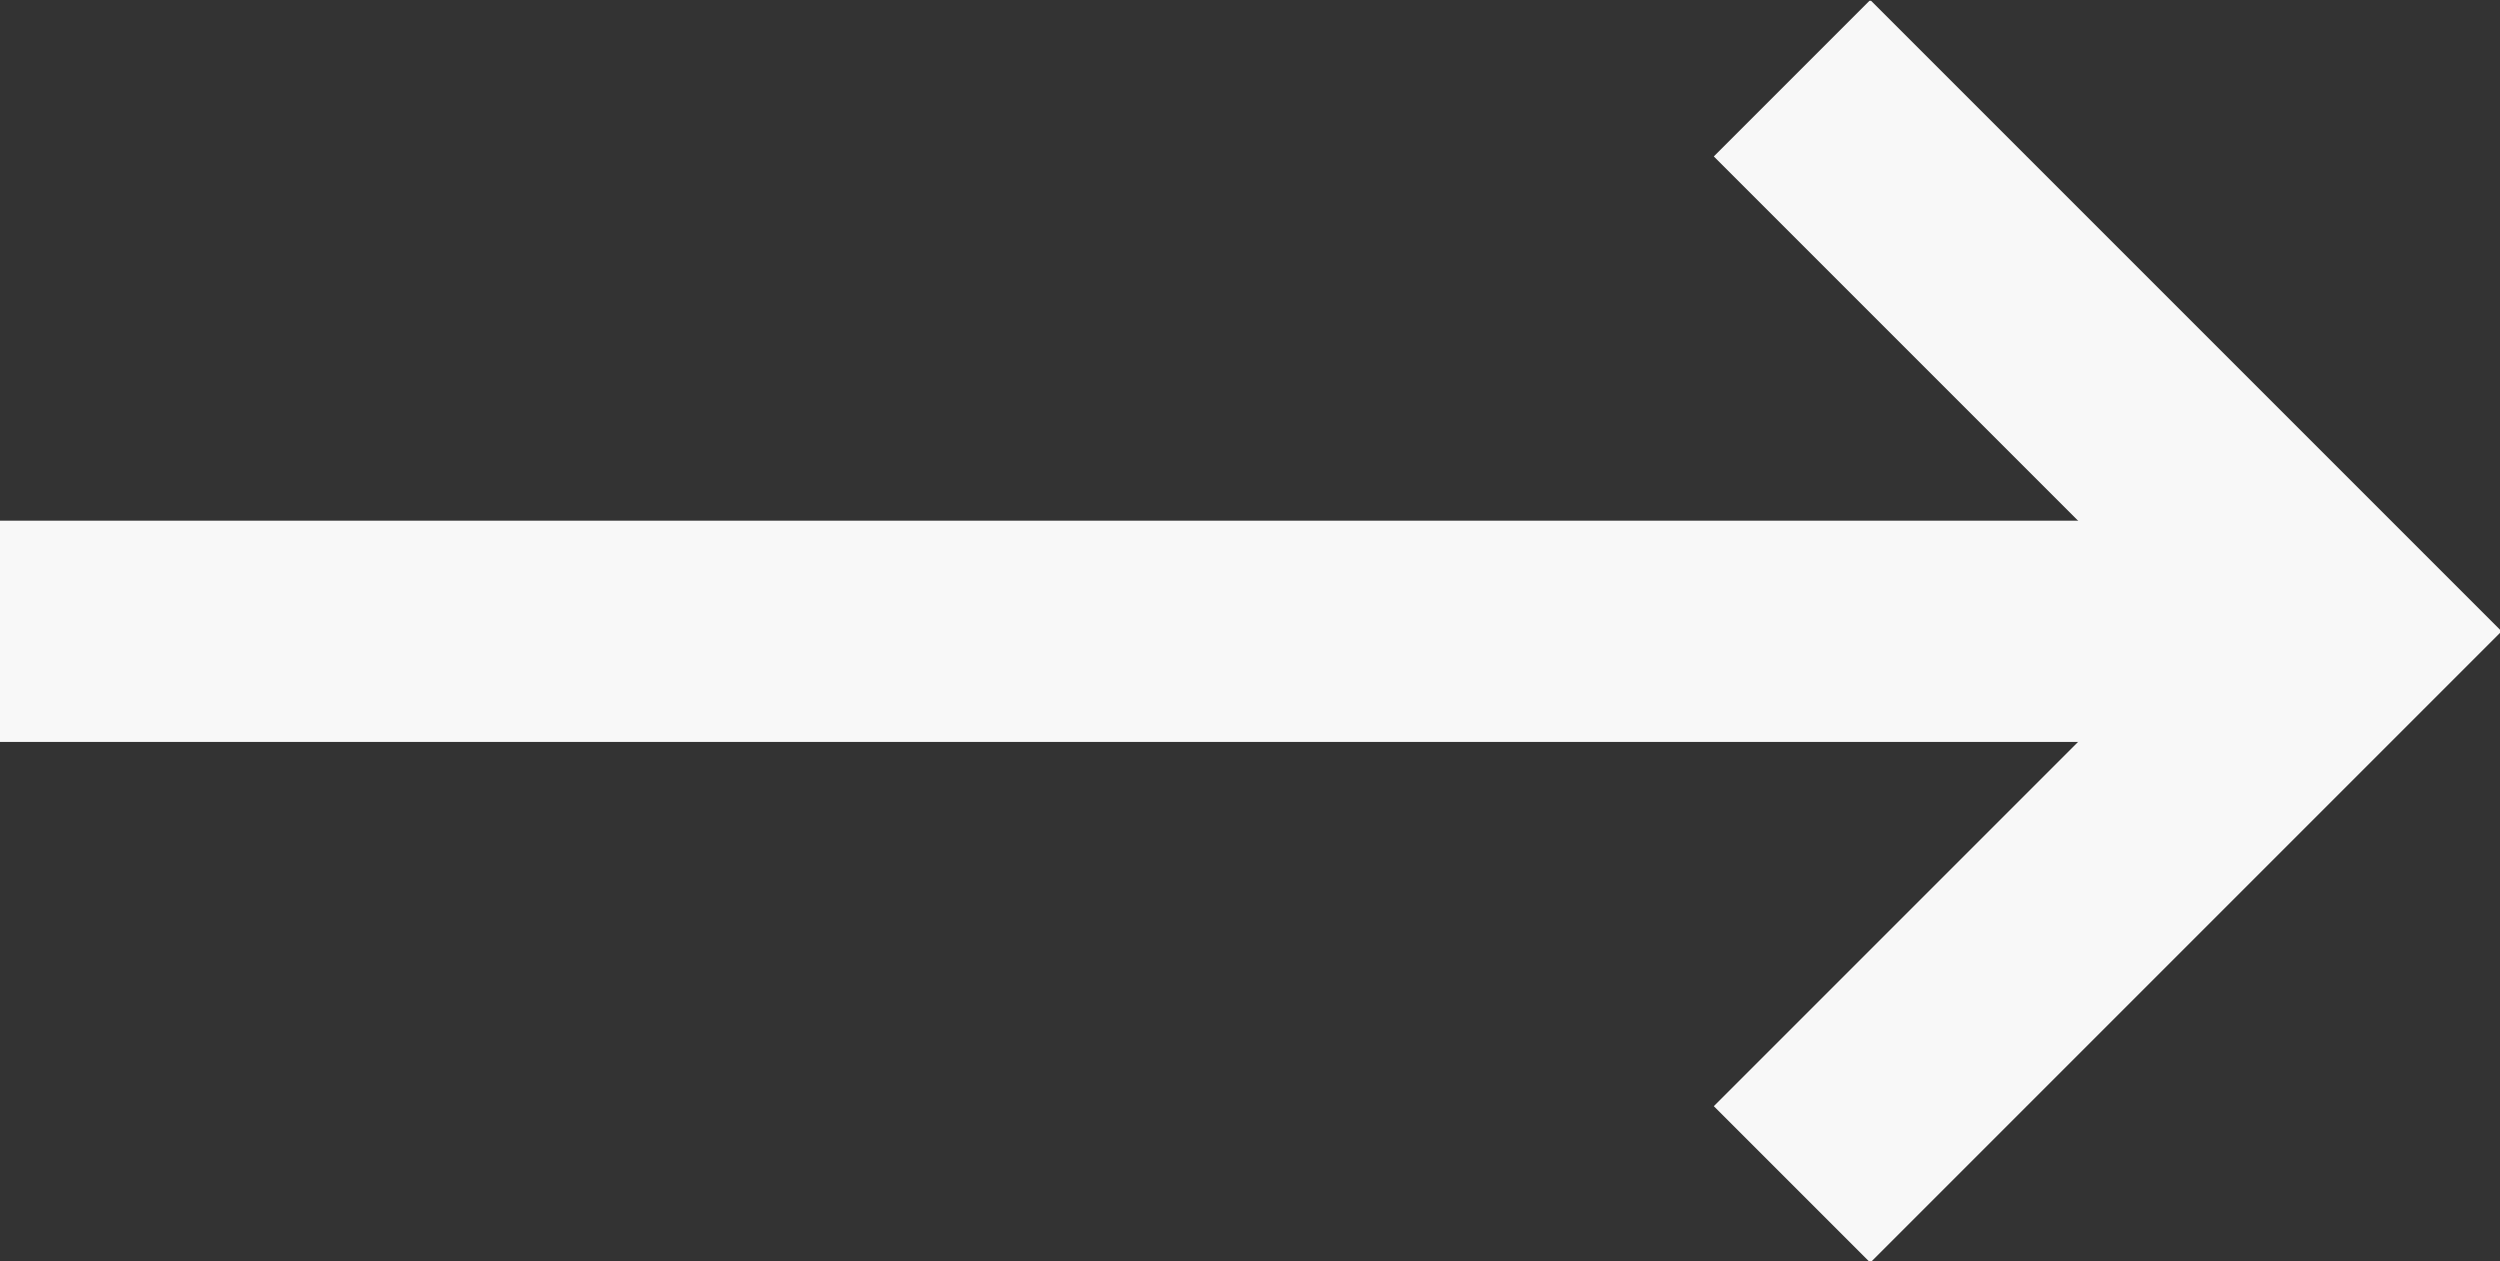
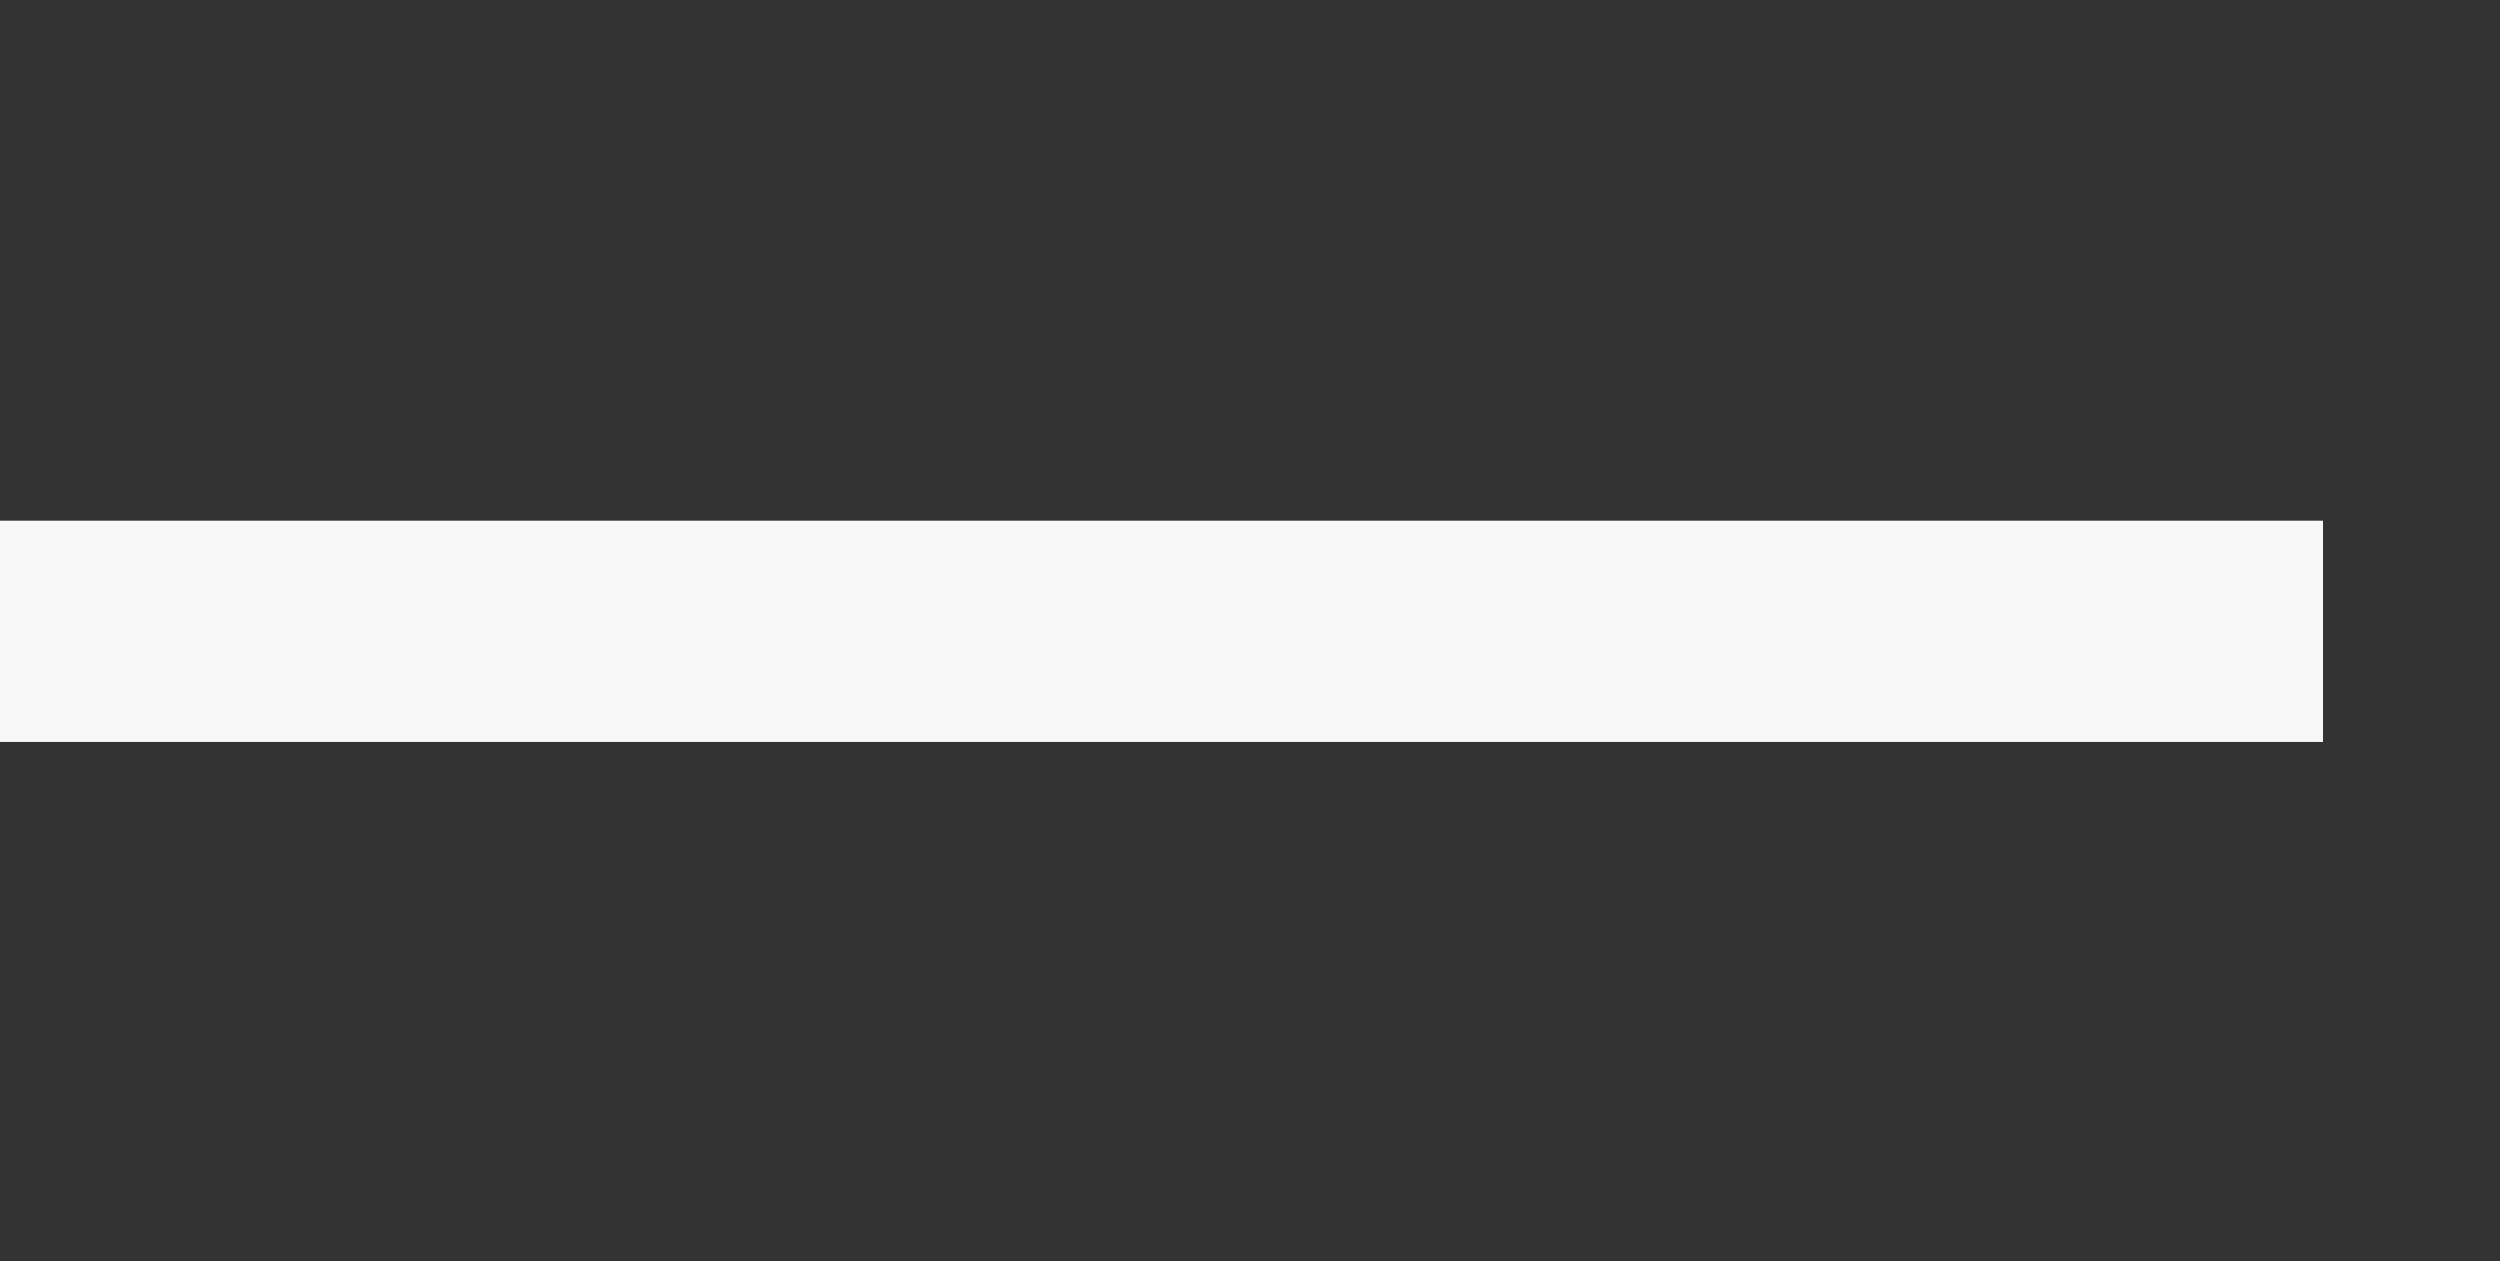
<svg xmlns="http://www.w3.org/2000/svg" xmlns:xlink="http://www.w3.org/1999/xlink" version="1.1" id="Layer_1" x="0px" y="0px" viewBox="0 0 22.6 11.4" enable-background="new 0 0 22.6 11.4" xml:space="preserve">
  <rect x="0" y="0" width="22.6" height="11.4" fill="#333333" stroke="none" />
  <symbol id="arrow" viewBox="-11.3 -5.7 22.6 11.4">
    <line fill="none" stroke="#F8F8F8" stroke-width="2" stroke-miterlimit="10" x1="-11.3" y1="0" x2="9.7" y2="0" />
-     <polyline fill="none" stroke="#F8F8F8" stroke-width="2" stroke-miterlimit="10" points="4.9,5 9.9,0 4.9,-5  " />
  </symbol>
  <use xlink:href="#arrow" width="22.6" height="11.4" id="XMLID_5_" x="-11.3" y="-5.7" transform="matrix(1 0 0 -1 11.3 5.707)" overflow="visible" />
</svg>